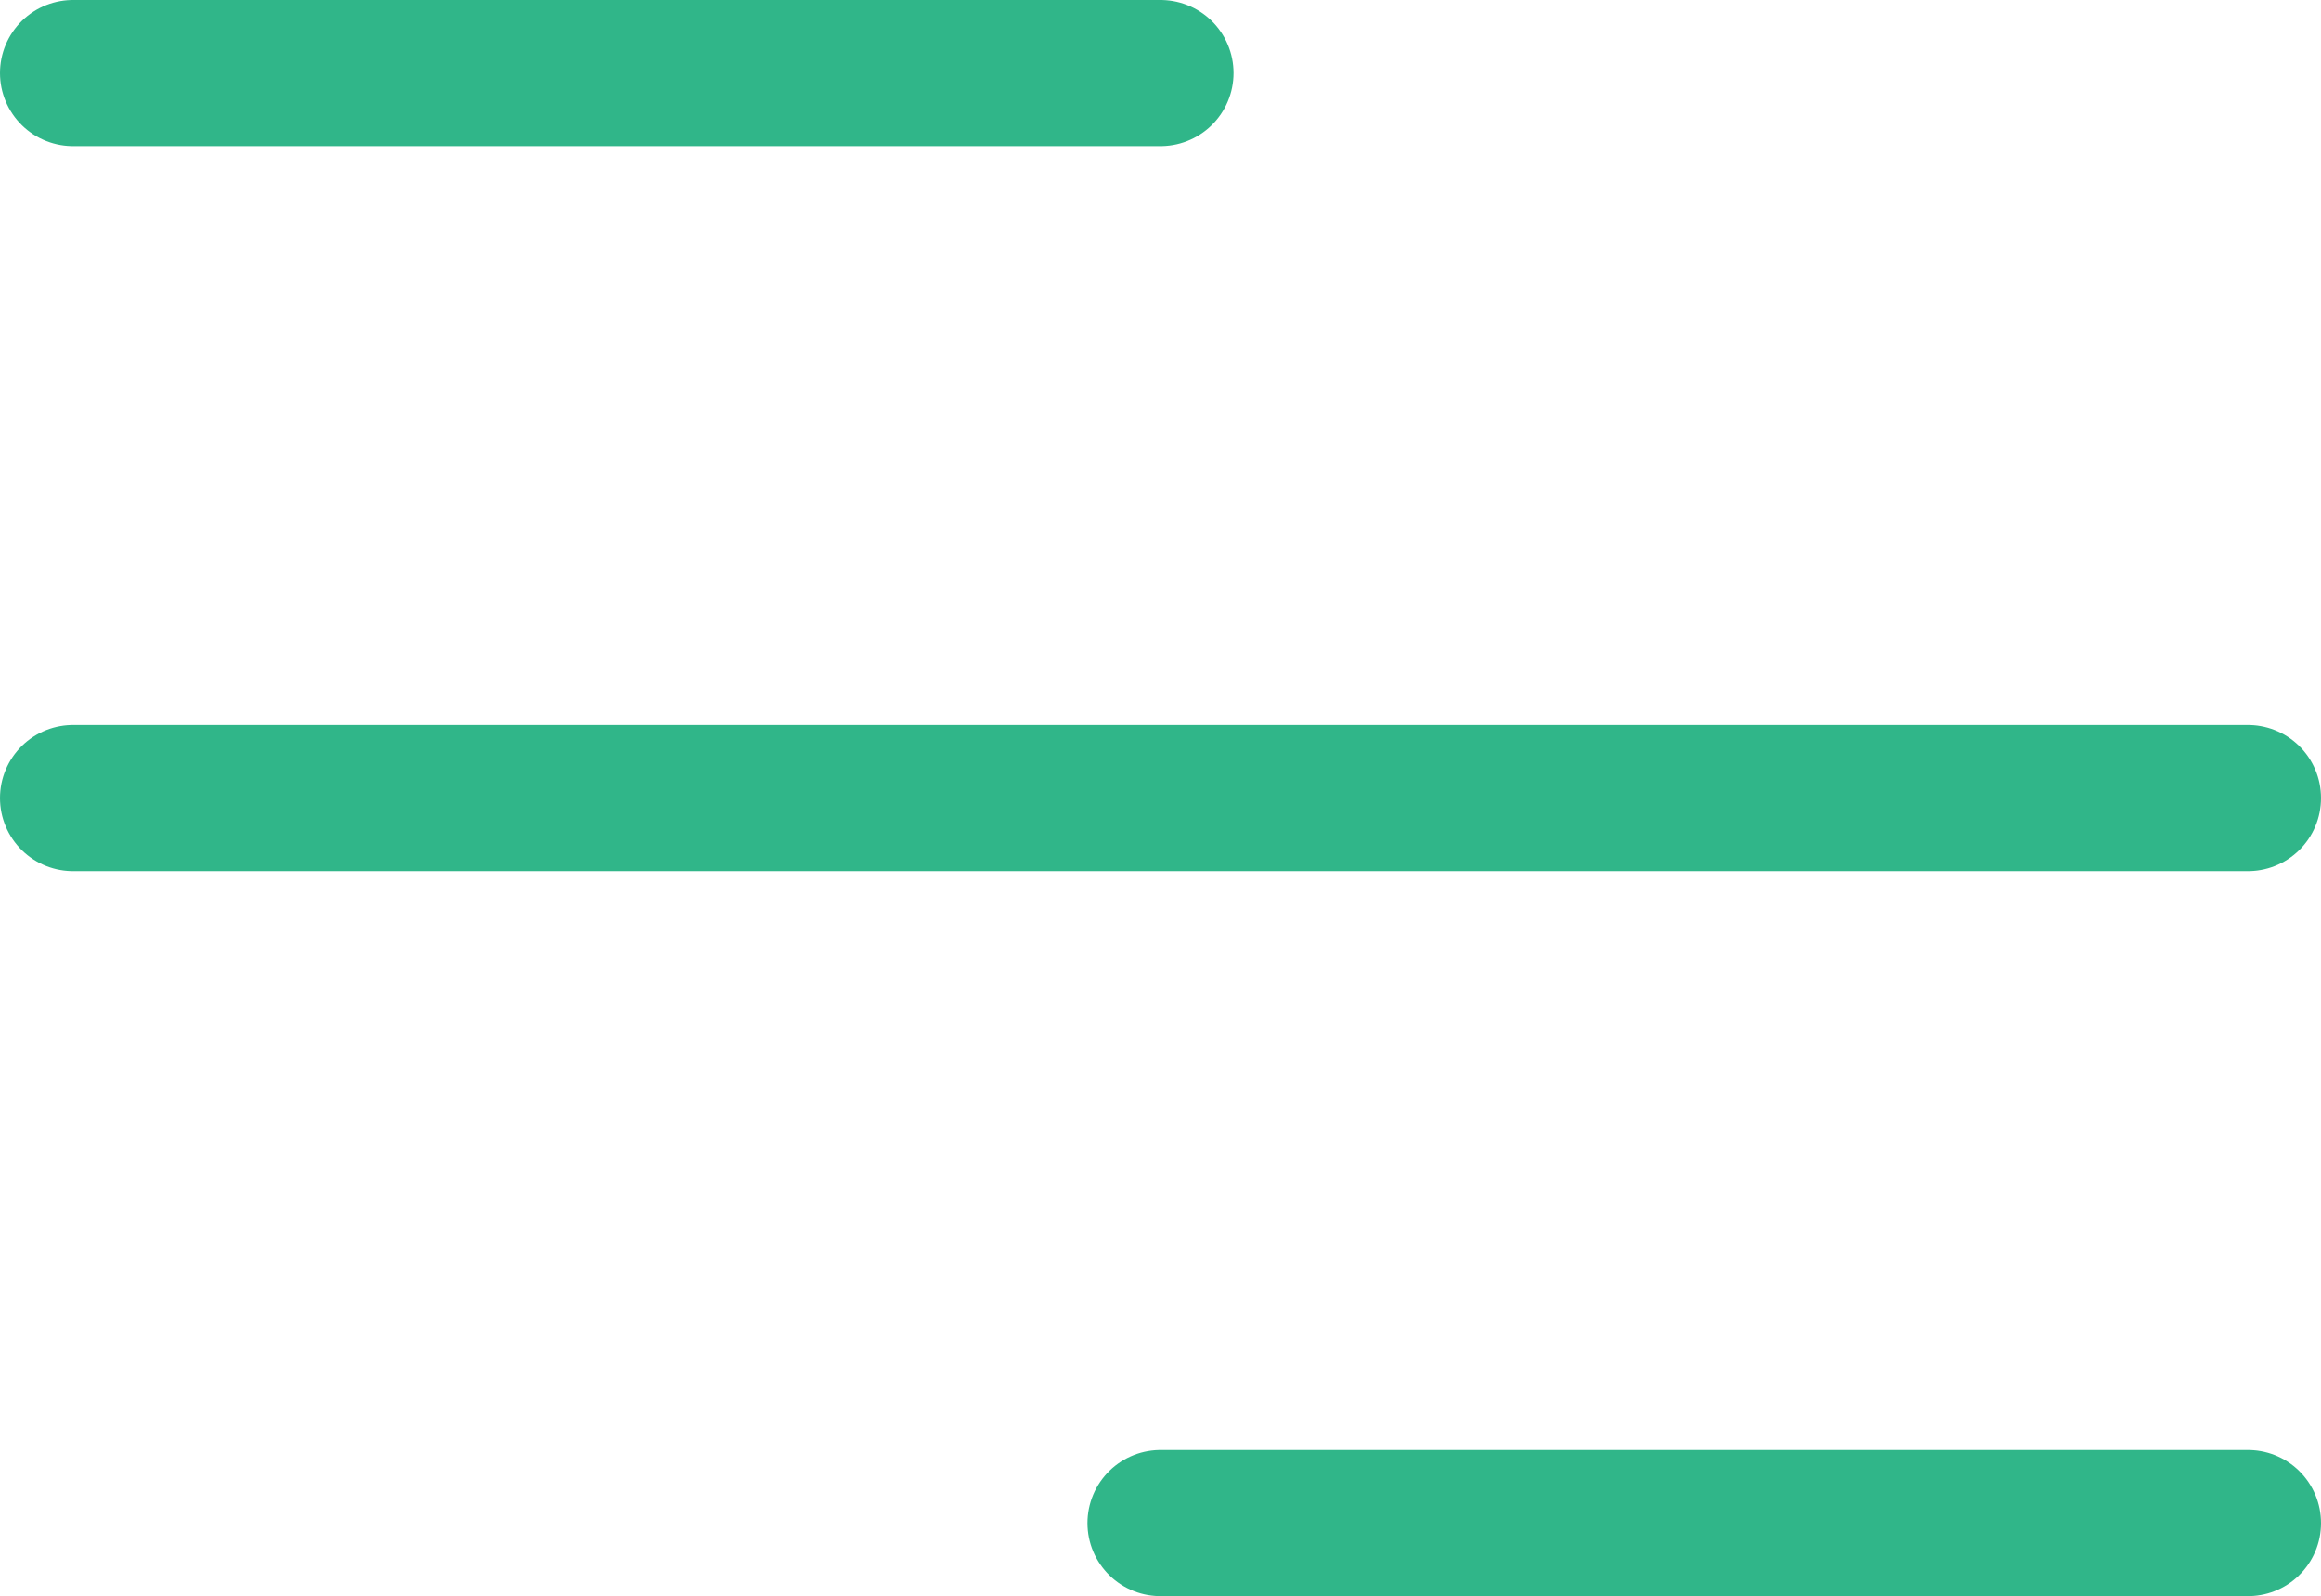
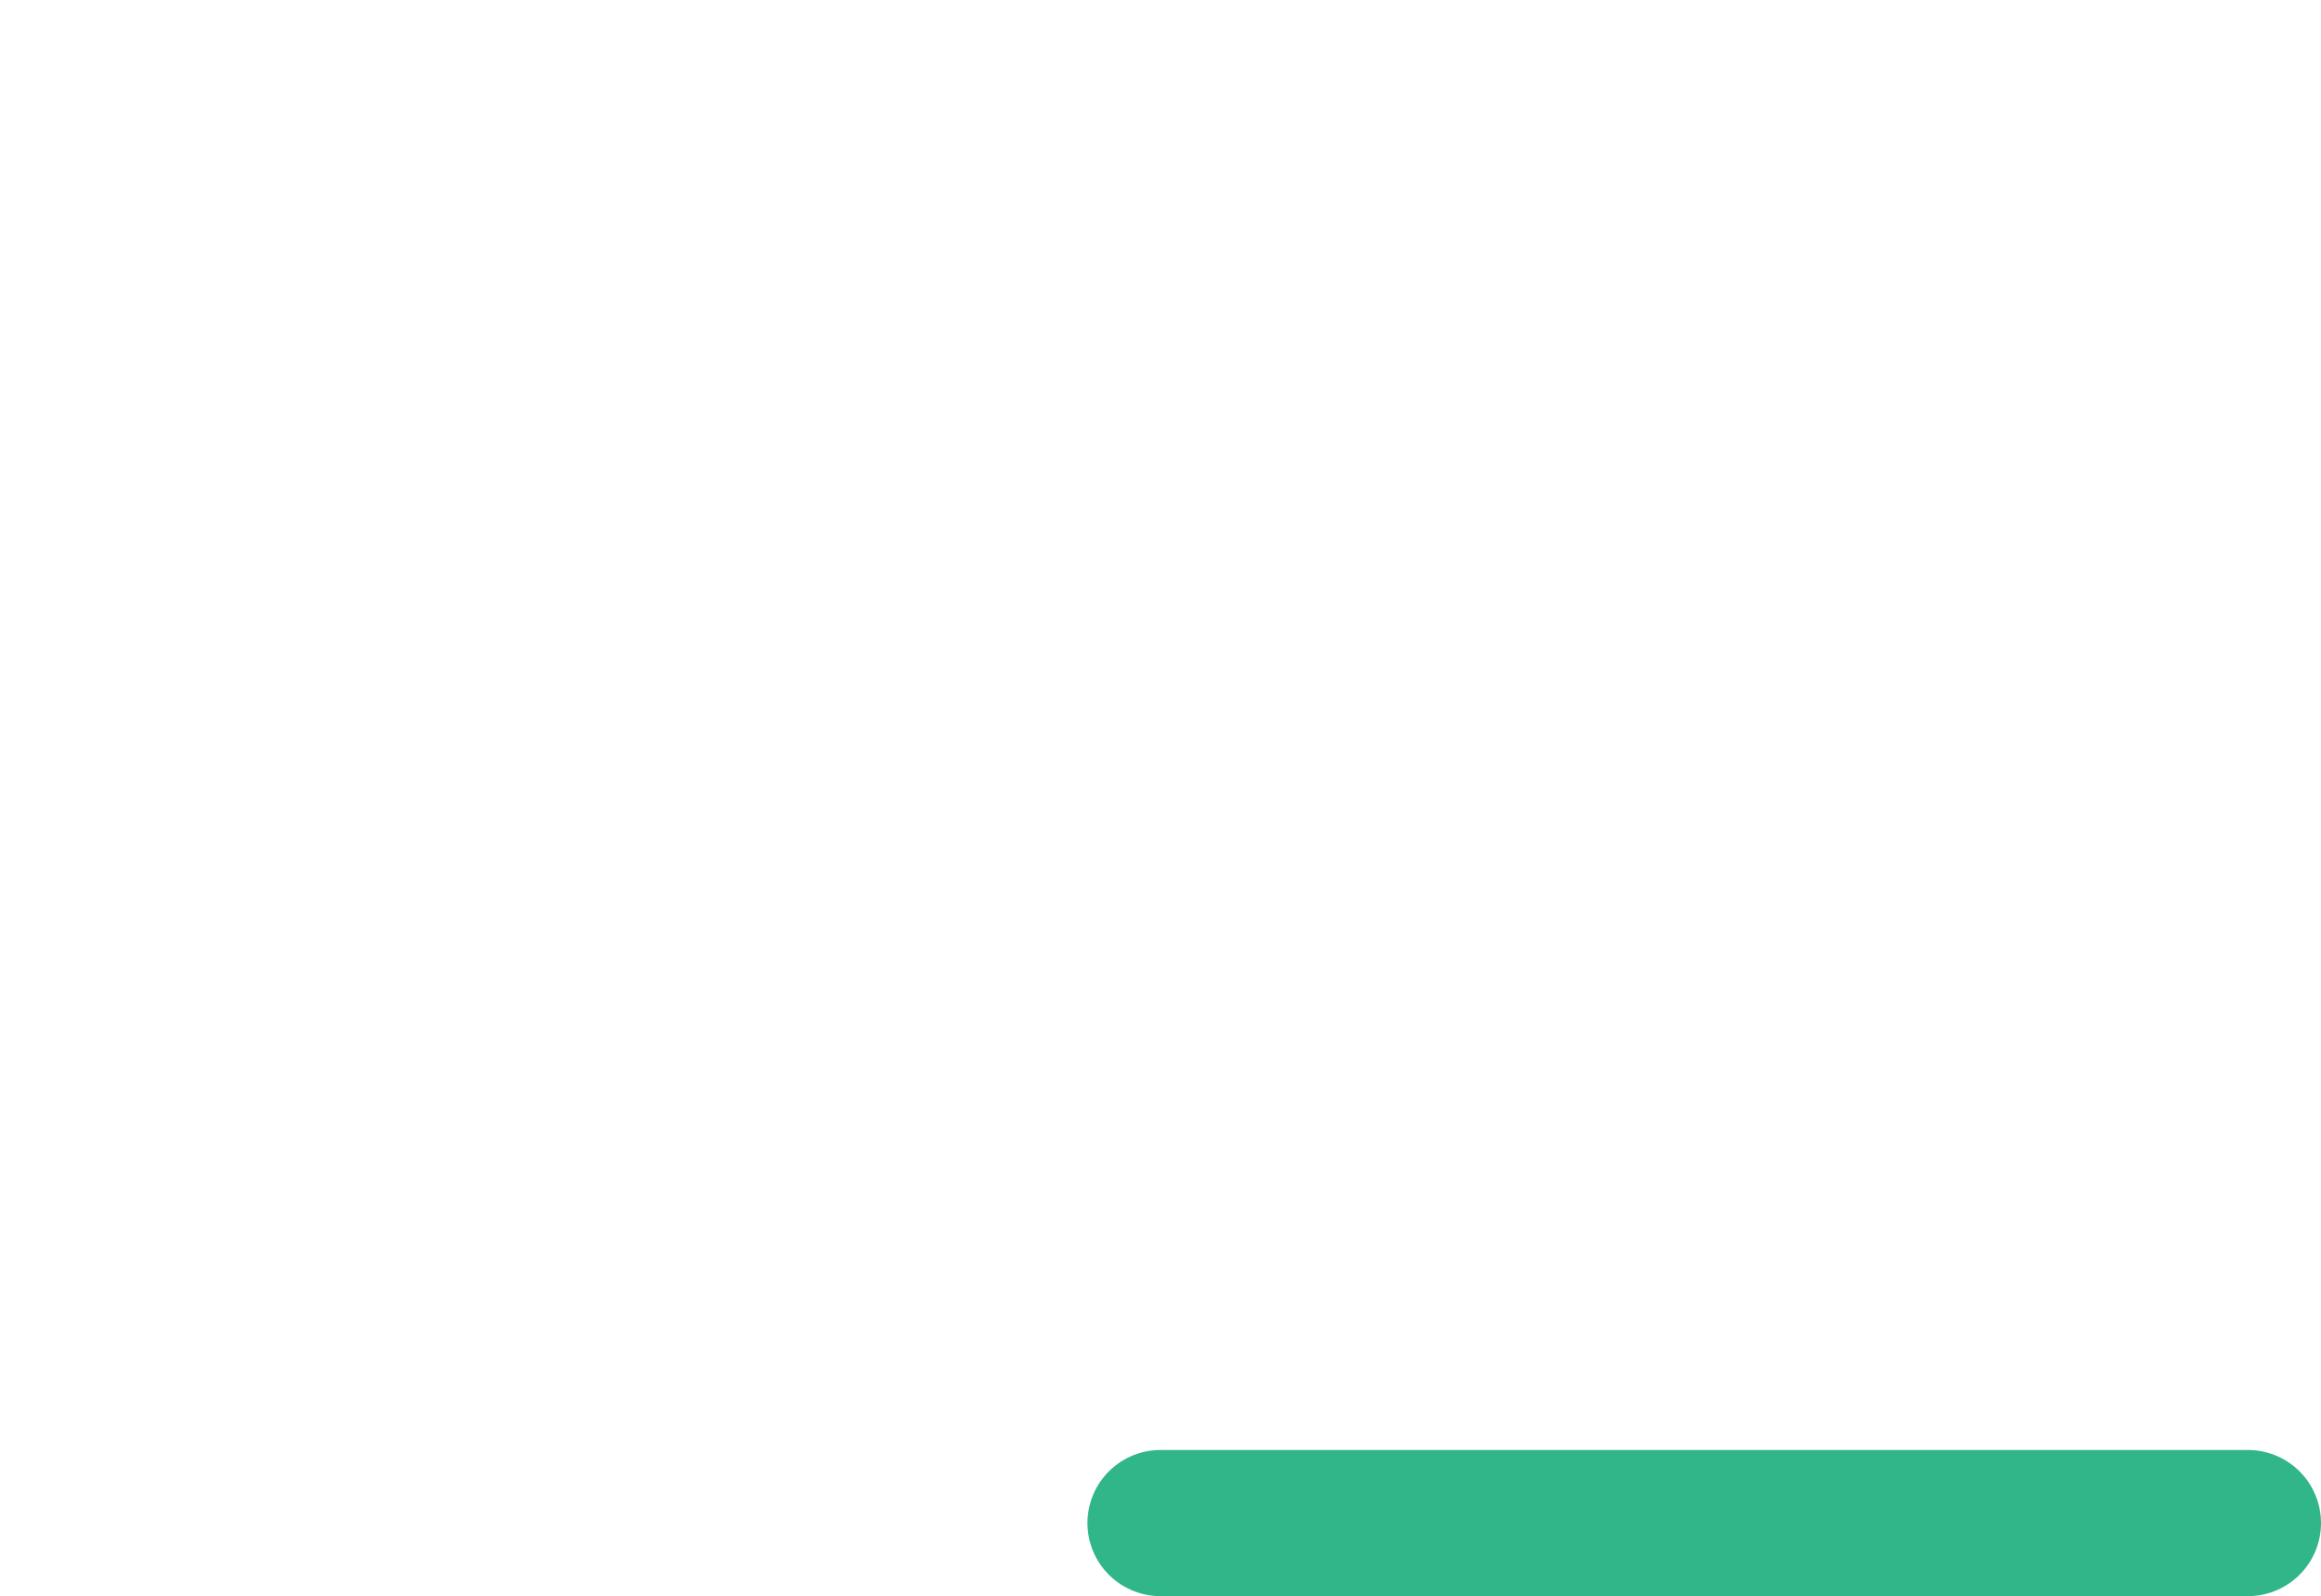
<svg xmlns="http://www.w3.org/2000/svg" width="31.766" height="21.844" viewBox="0 0 31.766 21.844">
  <g id="Icon_feather-menu" data-name="Icon feather-menu" transform="translate(-3.5 -8)">
-     <path id="Path_1390" data-name="Path 1390" d="M4.5,18H34.266" transform="translate(0 0.922)" fill="none" stroke="#30b689" stroke-linecap="round" stroke-linejoin="round" stroke-width="2" />
-     <path id="Path_1391" data-name="Path 1391" d="M4.5,9H19.383" fill="none" stroke="#30b689" stroke-linecap="round" stroke-linejoin="round" stroke-width="2" />
    <path id="Path_1392" data-name="Path 1392" d="M4.5,27H19.383" transform="translate(14.883 1.844)" fill="none" stroke="#30b689" stroke-linecap="round" stroke-linejoin="round" stroke-width="2" />
  </g>
</svg>